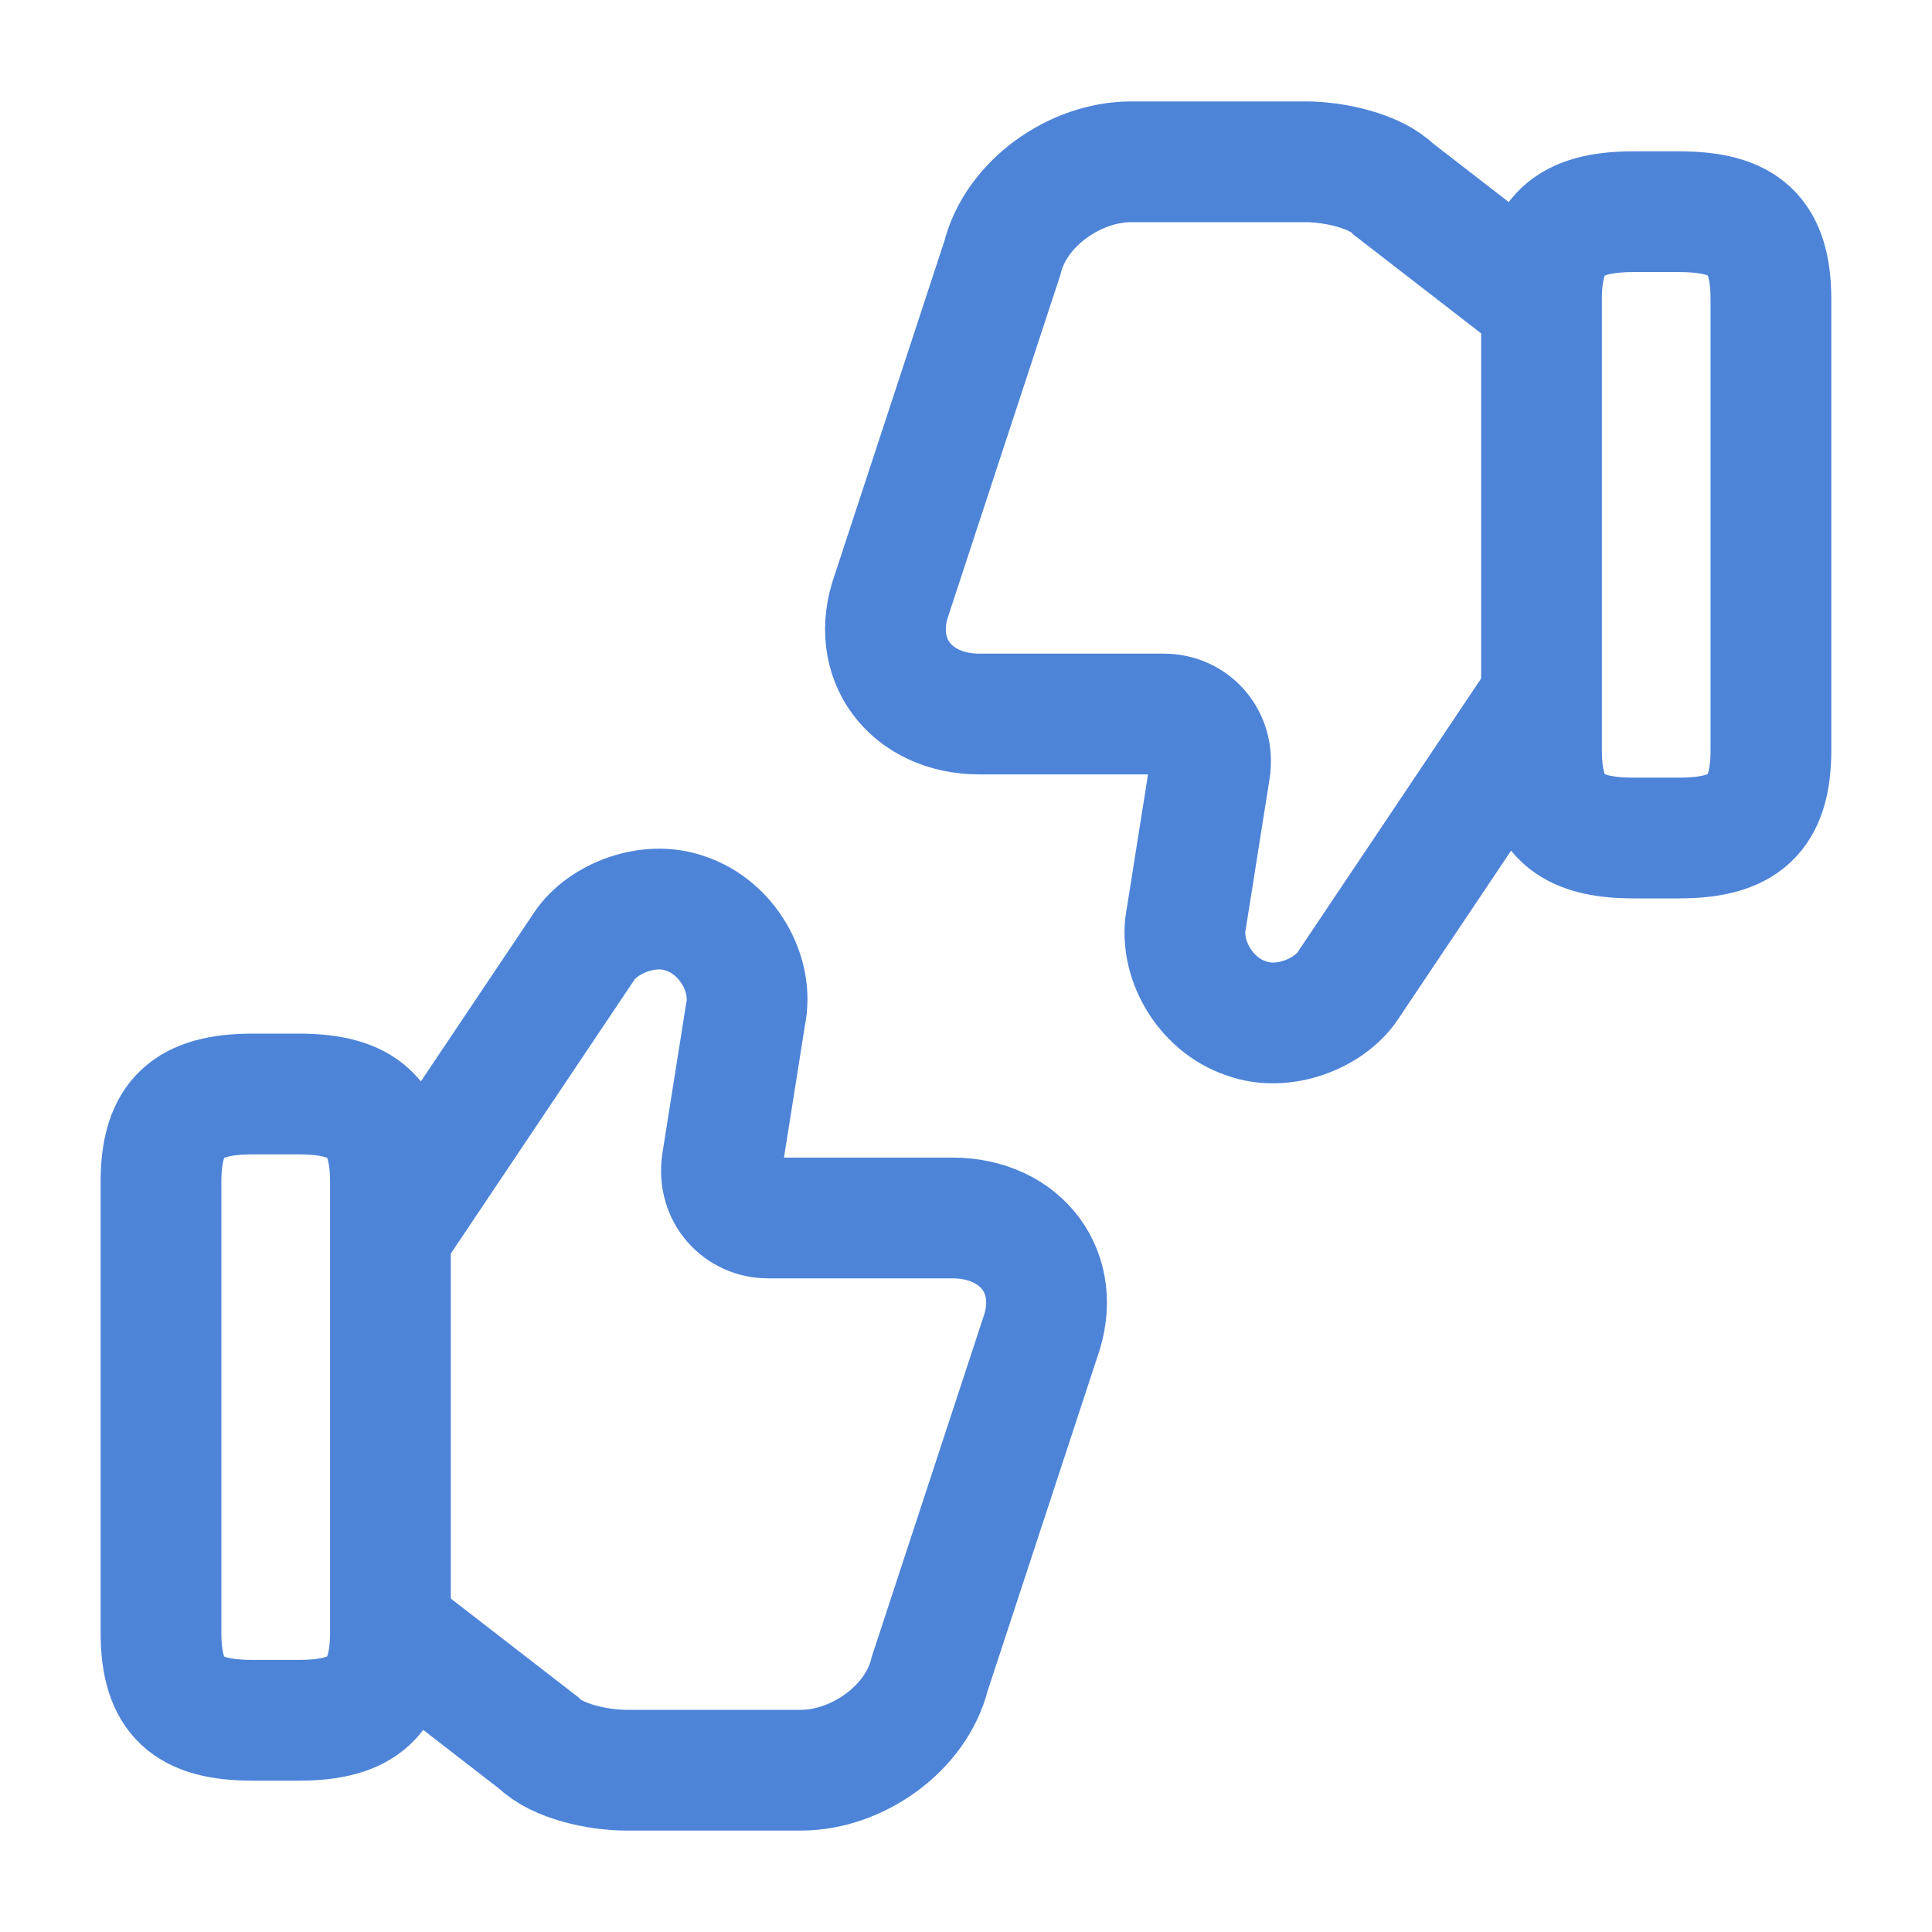
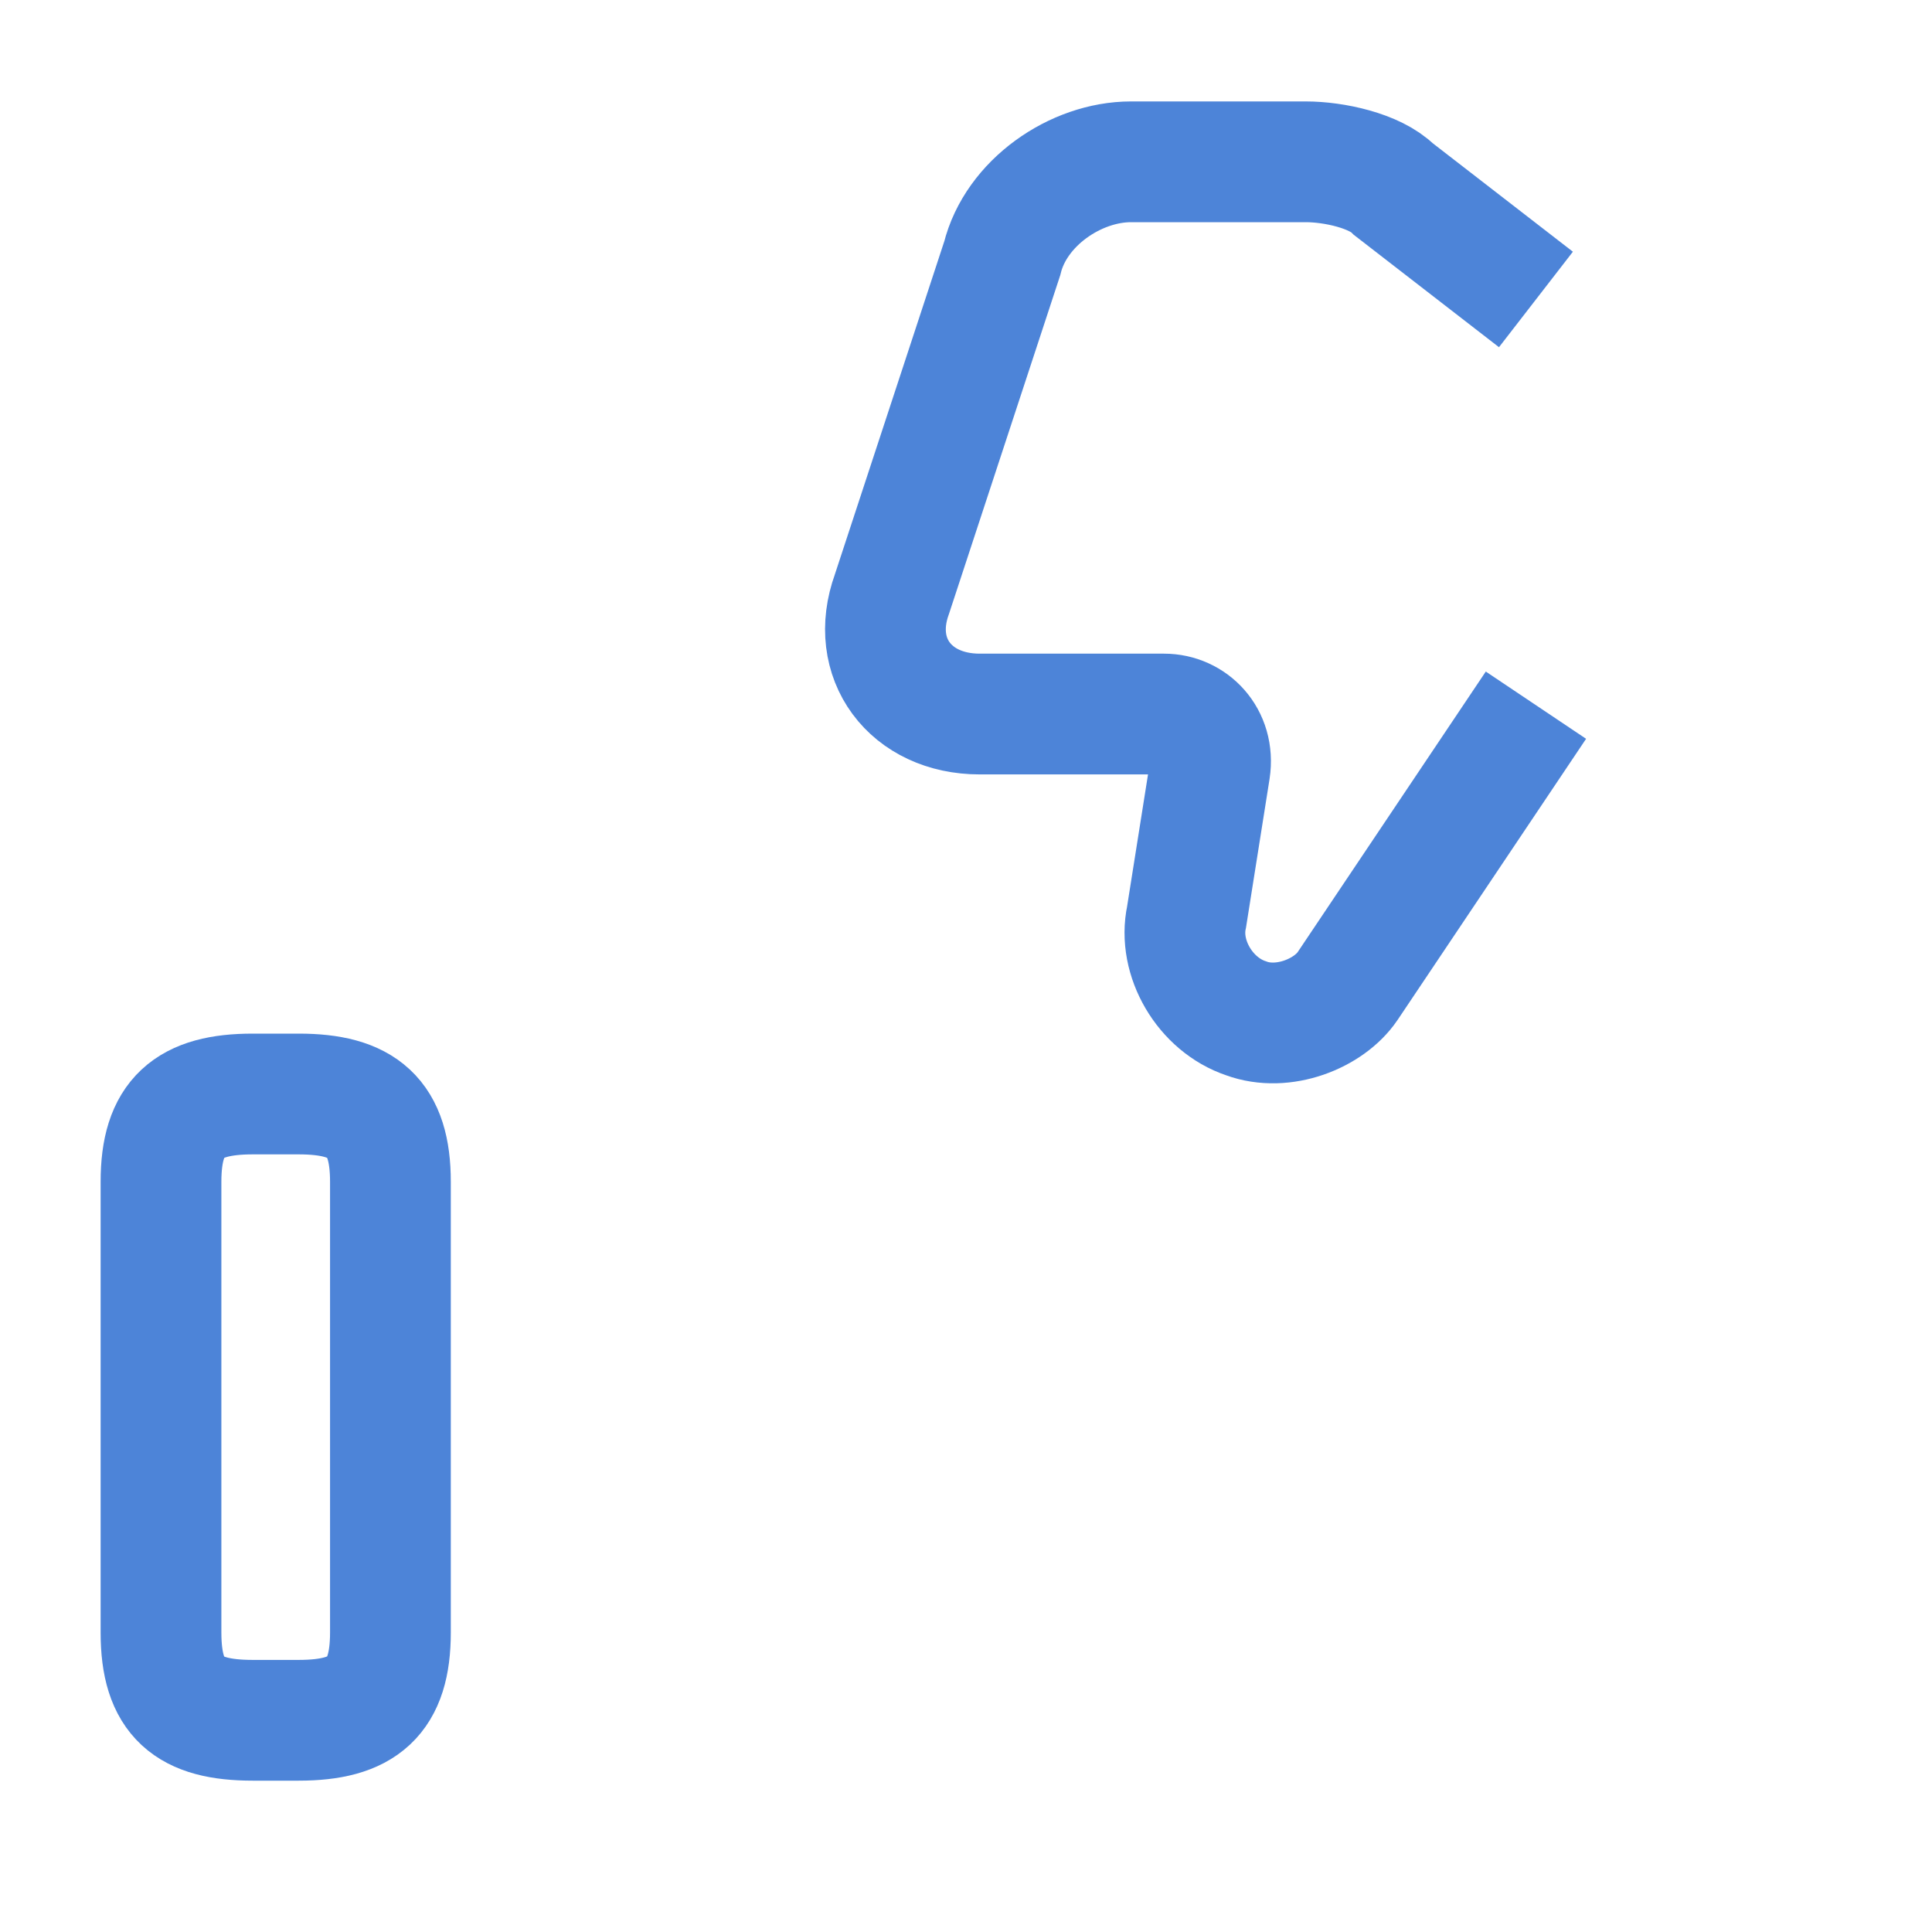
<svg xmlns="http://www.w3.org/2000/svg" width="24" height="24" viewBox="0 0 24 24" fill="none">
-   <path d="M4.92 20.28L6.69 21.65C6.92 21.88 7.43 21.99 7.78 21.99H9.95C10.64 21.99 11.38 21.48 11.55 20.79L12.92 16.62C13.21 15.82 12.69 15.13 11.83 15.13H9.54C9.2 15.13 8.91 14.84 8.97 14.44L9.26 12.61C9.37 12.1 9.03 11.52 8.52 11.35C8.06 11.18 7.49 11.41 7.26 11.75L4.92 15.24" stroke="#4D84D8" stroke-width="1.5" stroke-miterlimit="10" />
  <path d="M2 20.28V14.68C2 13.88 2.34 13.59 3.14 13.59H3.71C4.51 13.59 4.85 13.88 4.85 14.68V20.28C4.85 21.08 4.51 21.37 3.71 21.37H3.14C2.34 21.37 2 21.09 2 20.28Z" stroke="#4D84D8" stroke-width="1.5" stroke-linecap="round" stroke-linejoin="round" />
  <path d="M19.08 3.72L17.31 2.35C17.08 2.12 16.57 2.01 16.22 2.01H14.05C13.36 2.01 12.62 2.52 12.45 3.21L11.08 7.38C10.79 8.18 11.31 8.87 12.17 8.87H14.46C14.8 8.87 15.09 9.16 15.03 9.56L14.74 11.39C14.63 11.9 14.97 12.48 15.48 12.65C15.94 12.82 16.51 12.59 16.74 12.25L19.08 8.76" stroke="#4D84D8" stroke-width="1.5" stroke-miterlimit="10" />
-   <path d="M21.999 3.72V9.32C21.999 10.12 21.659 10.41 20.859 10.41H20.289C19.489 10.41 19.149 10.12 19.149 9.32V3.72C19.149 2.92 19.489 2.63 20.289 2.63H20.859C21.659 2.63 21.999 2.91 21.999 3.72Z" stroke="#4D84D8" stroke-width="1.5" stroke-linecap="round" stroke-linejoin="round" />
</svg>